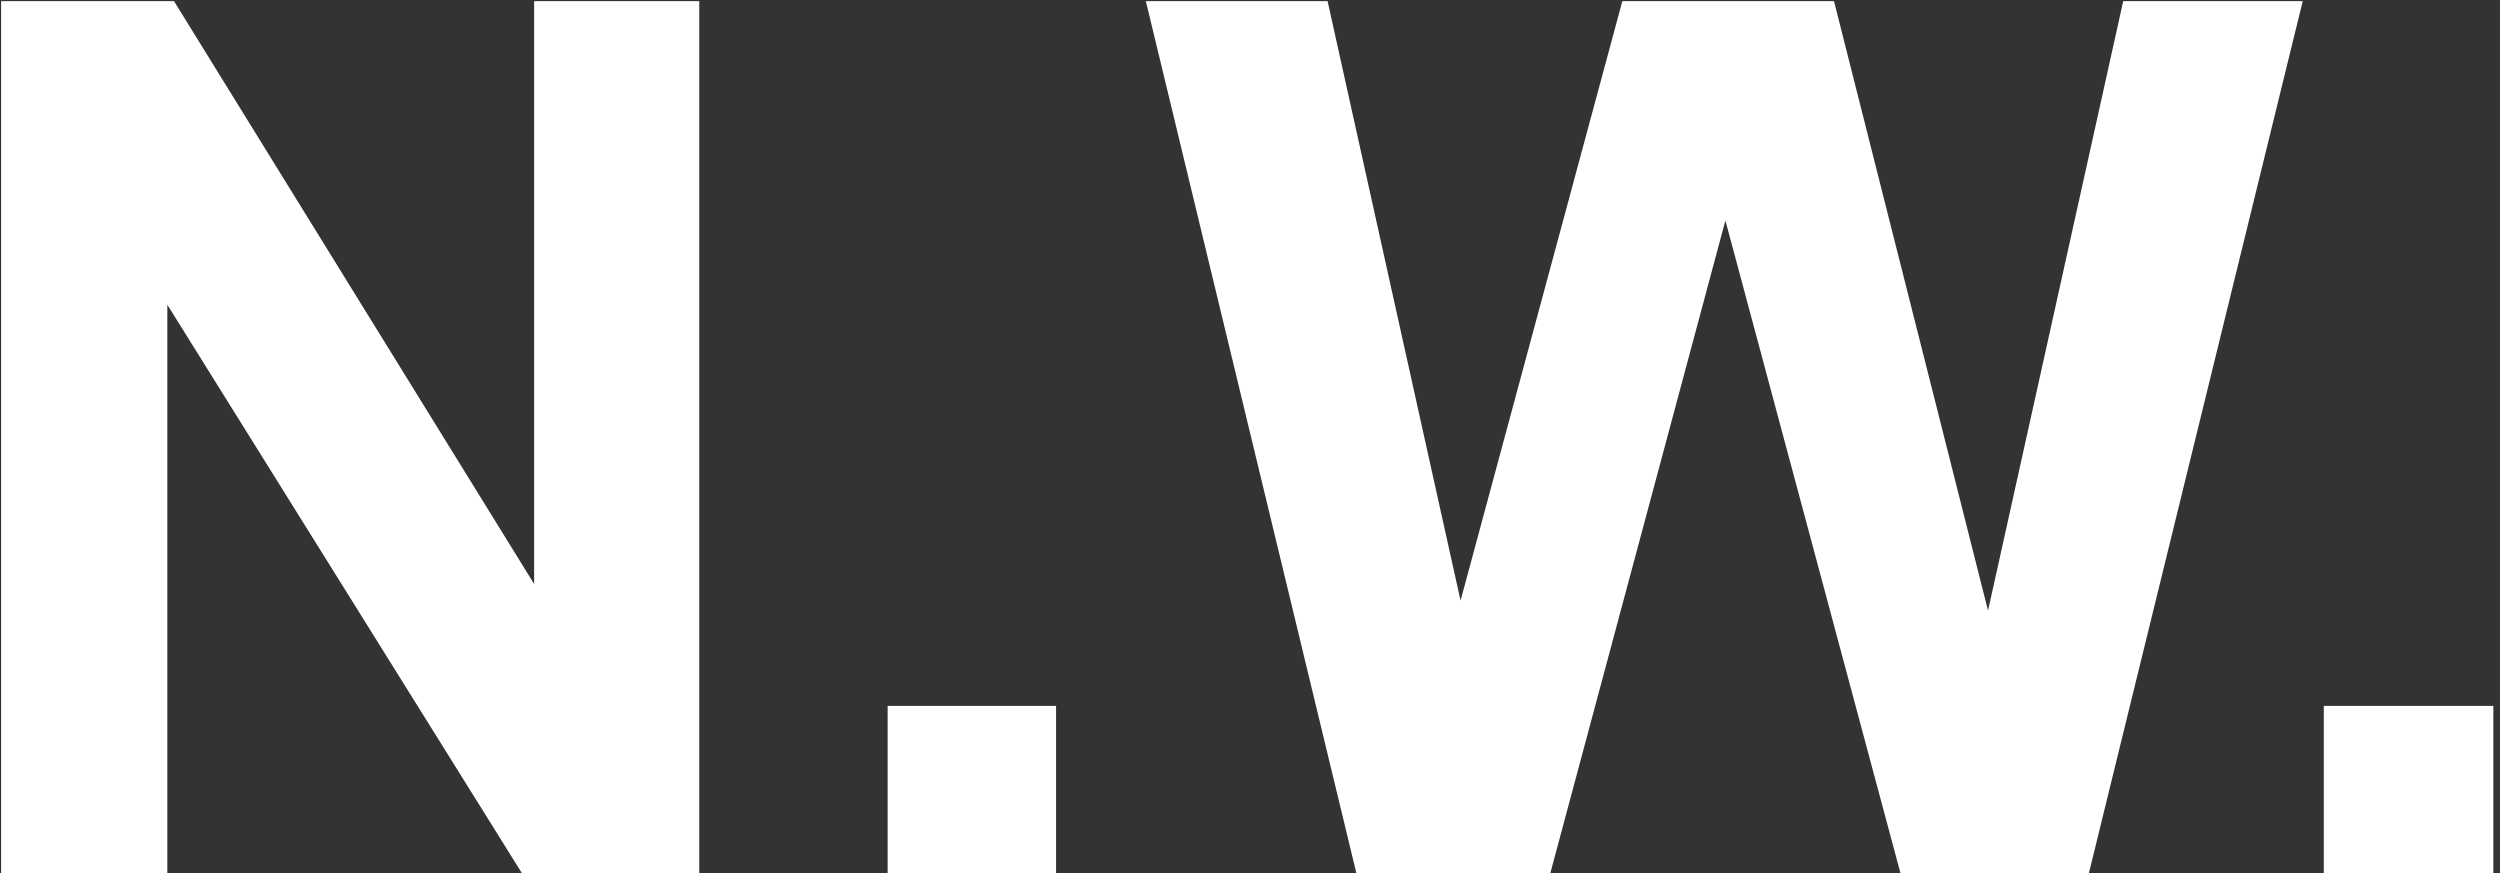
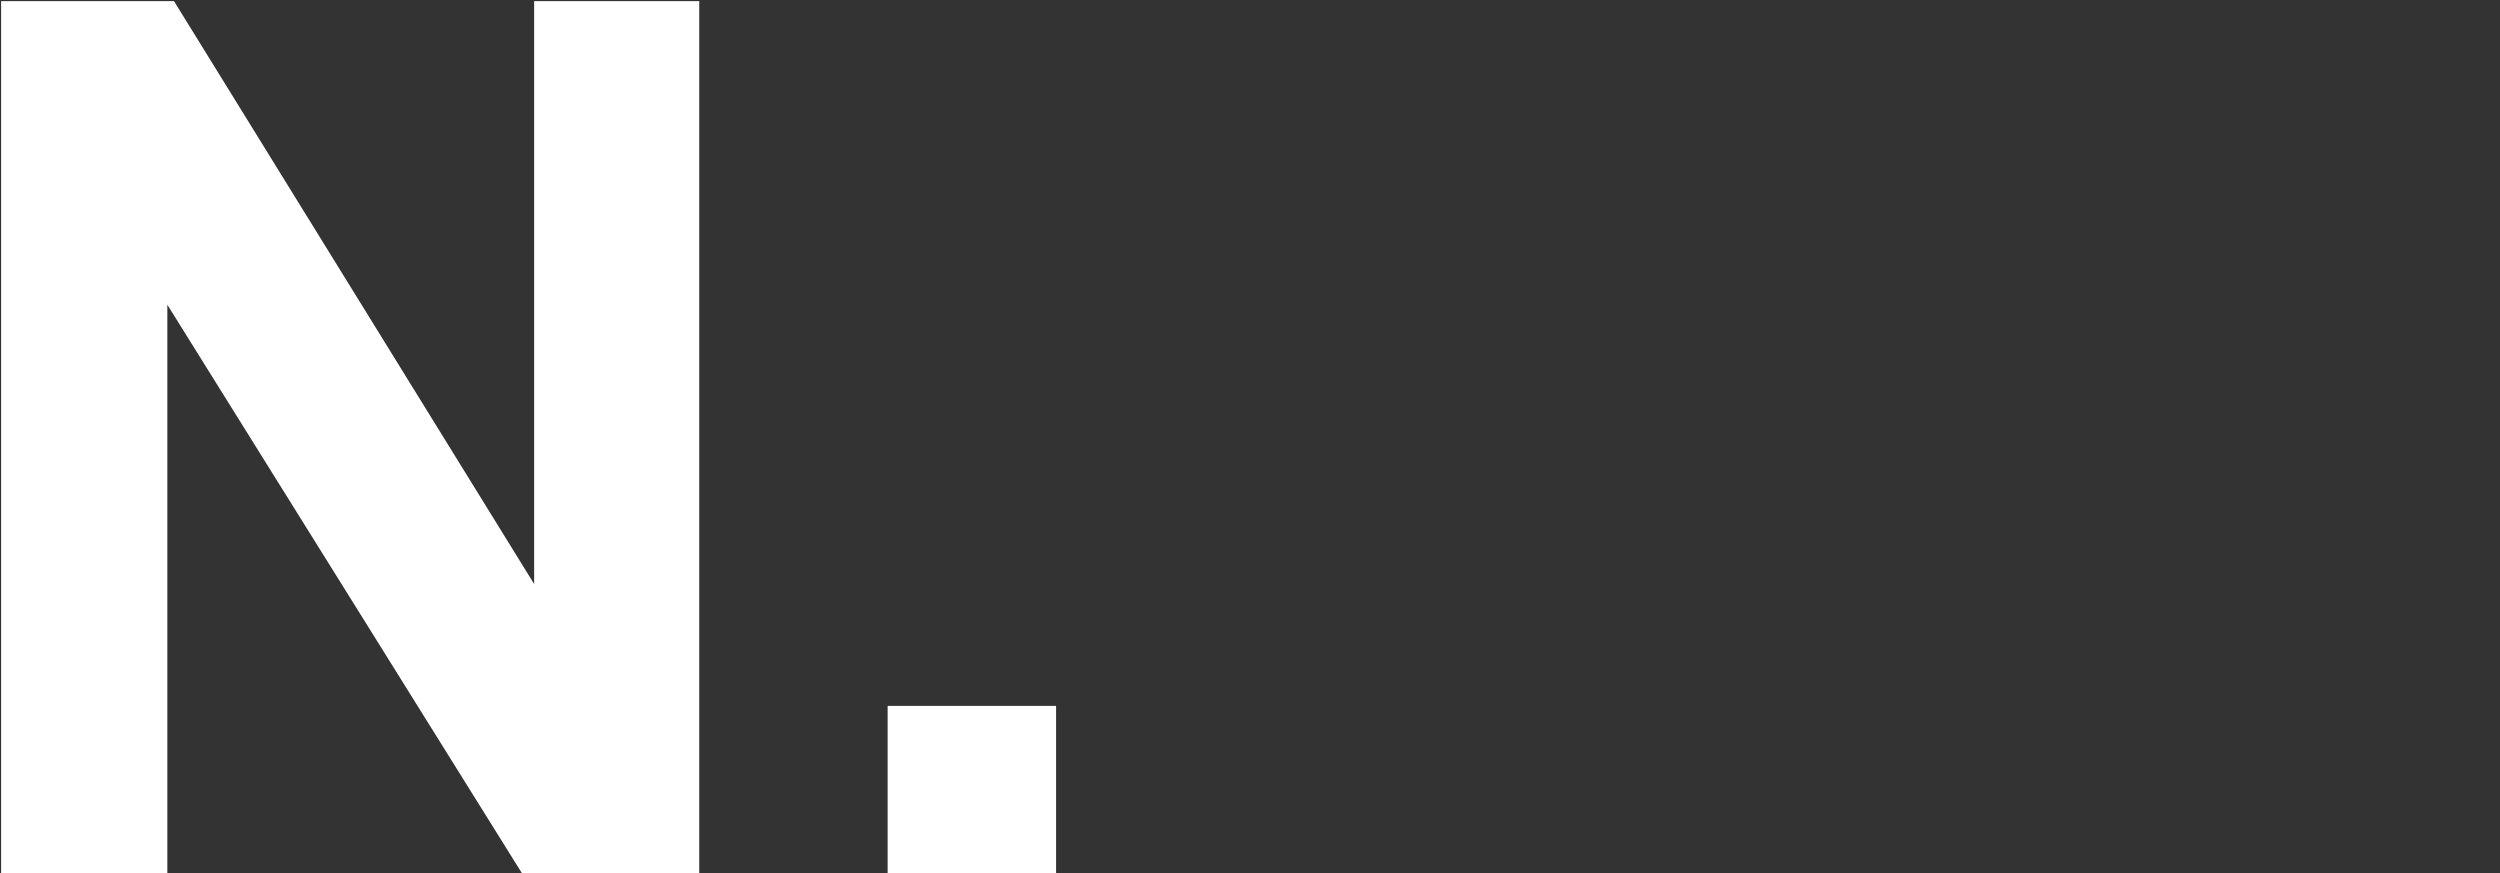
<svg xmlns="http://www.w3.org/2000/svg" version="1.1" id="_圖層_1" x="0px" y="0px" viewBox="0 0 22.56 7.88" style="enable-background:new 0 0 22.56 7.88;" xml:space="preserve">
  <rect x="0" y="0" width="22.56" height="7.88" fill="#333333" stroke="none" />
  <style type="text/css">
	.st0{enable-background:new    ;}
	.st1{fill:#FFFFFF;}
</style>
  <g class="st0">
    <path class="st1" d="M0.01,7.88V0.01h1.56l3.25,5.26V0.01h1.49v7.87H4.71L1.51,2.75v5.13H0.01z" />
    <path class="st1" d="M8.01,7.88V6.37h1.52v1.51H8.01z" />
  </g>
  <g class="st0">
-     <path class="st1" d="M12.24,7.88l-1.9-7.87h1.64l1.2,5.41l1.46-5.41h1.91l1.39,5.5l1.22-5.5h1.62l-1.93,7.87h-1.7l-1.58-5.89   l-1.58,5.89H12.24z" />
-   </g>
+     </g>
  <g class="st0">
-     <path class="st1" d="M20.97,7.88V6.37h1.53v1.51H20.97z" />
-   </g>
+     </g>
</svg>